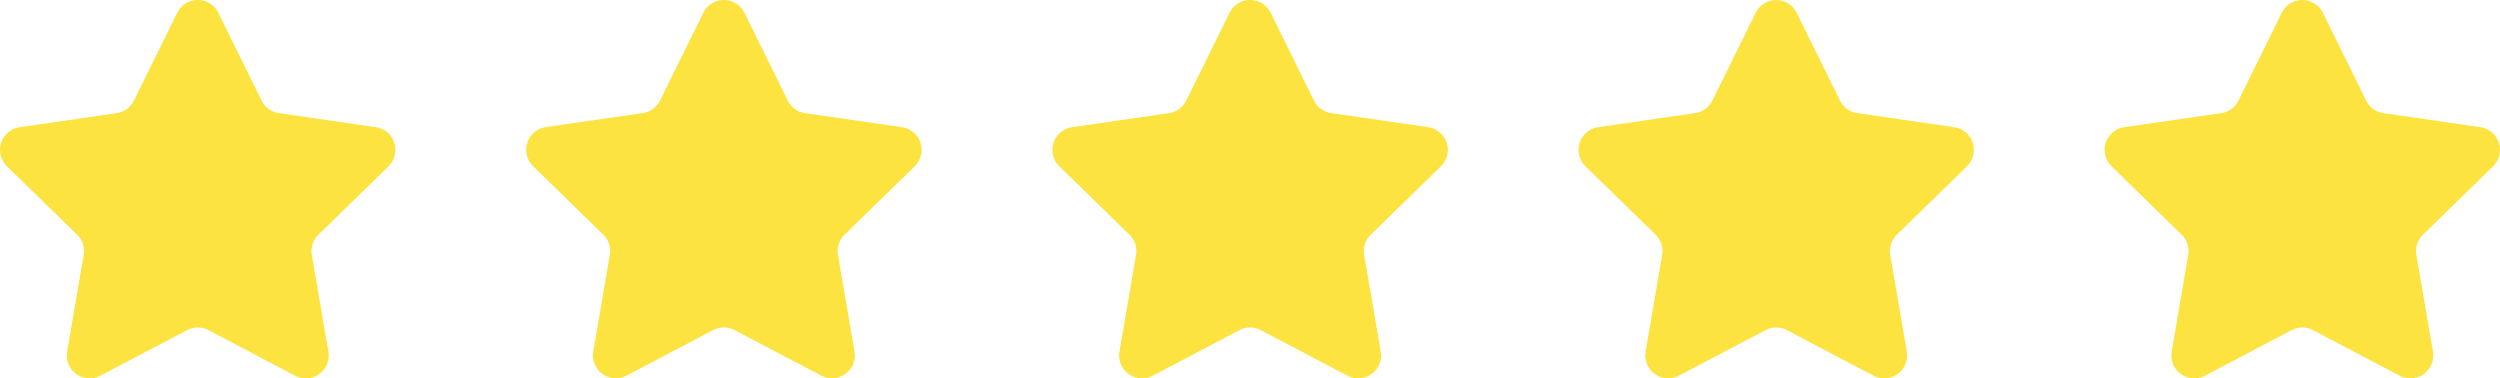
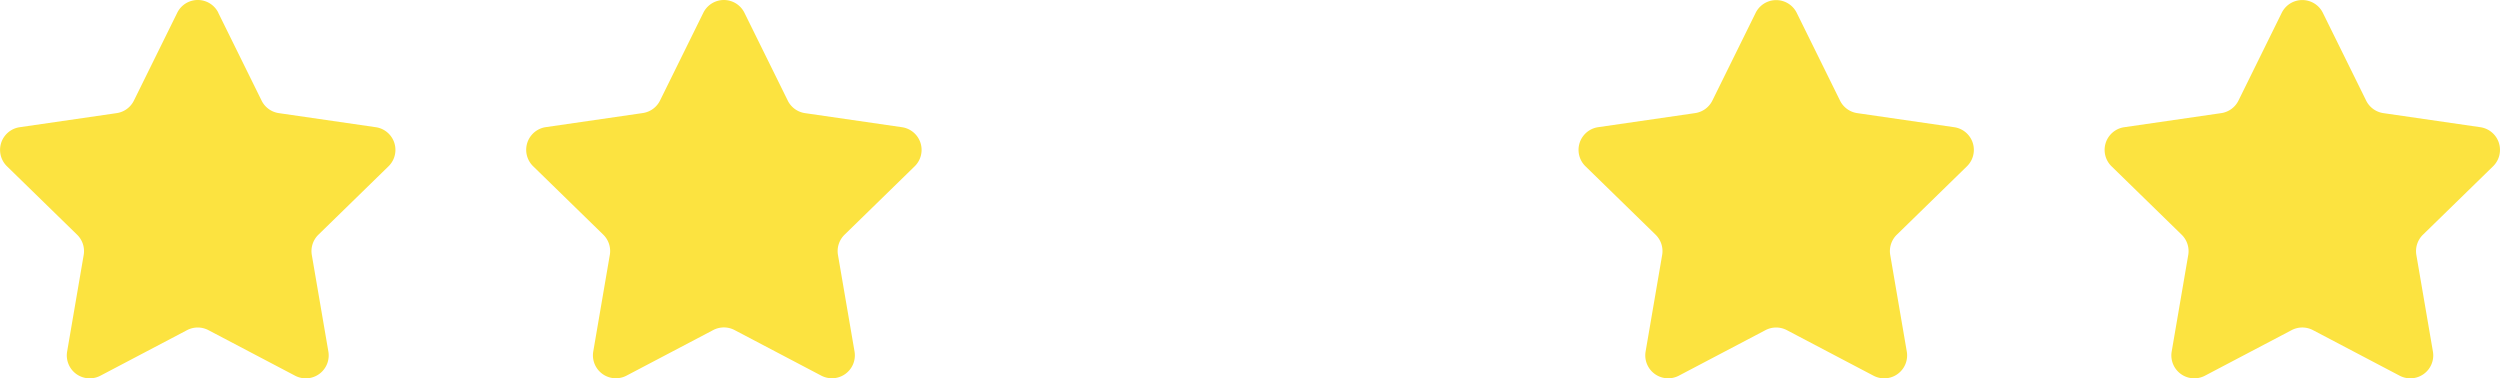
<svg xmlns="http://www.w3.org/2000/svg" width="95" height="14.378" viewBox="0 0 95 14.378">
  <g id="Layer_1" transform="translate(-61.94 -218.844)">
    <g id="Groupe_25" data-name="Groupe 25" transform="translate(61.94 218.844)">
      <g id="Groupe_24" data-name="Groupe 24" transform="translate(0 0)">
        <path id="Tracé_67" data-name="Tracé 67" d="M70.234,219.329l1.647,3.338a.87.87,0,0,0,.656.476l3.684.535a.871.871,0,0,1,.483,1.485l-2.665,2.6a.871.871,0,0,0-.25.771l.629,3.669a.871.871,0,0,1-1.264.918l-3.295-1.732a.872.872,0,0,0-.81,0l-3.294,1.732a.871.871,0,0,1-1.264-.918l.629-3.669a.87.87,0,0,0-.25-.771l-2.665-2.6a.871.871,0,0,1,.483-1.485l3.684-.535a.87.87,0,0,0,.656-.476l1.647-3.338a.871.871,0,0,1,1.562,0Z" transform="translate(-61.94 -218.844)" fill="#fce340" fill-rule="evenodd" />
        <path id="Tracé_68" data-name="Tracé 68" d="M147.816,219.329l1.647,3.338a.87.87,0,0,0,.656.476l3.684.535a.871.871,0,0,1,.483,1.485l-2.665,2.6a.871.871,0,0,0-.25.771L152,232.2a.871.871,0,0,1-1.264.918l-3.295-1.732a.872.872,0,0,0-.81,0l-3.295,1.732a.871.871,0,0,1-1.264-.918l.629-3.669a.871.871,0,0,0-.25-.771l-2.665-2.6a.871.871,0,0,1,.483-1.485l3.684-.535a.87.87,0,0,0,.656-.476l1.647-3.338A.871.871,0,0,1,147.816,219.329Z" transform="translate(-119.528 -218.844)" fill="#fce340" fill-rule="evenodd" />
-         <path id="Tracé_69" data-name="Tracé 69" d="M225.4,219.329l1.647,3.338a.87.87,0,0,0,.656.476l3.684.535a.871.871,0,0,1,.483,1.485l-2.665,2.6a.871.871,0,0,0-.25.771l.629,3.669a.871.871,0,0,1-1.264.918l-3.295-1.732a.872.872,0,0,0-.81,0l-3.295,1.732a.871.871,0,0,1-1.264-.918l.629-3.669a.87.87,0,0,0-.25-.771l-2.665-2.6a.871.871,0,0,1,.483-1.485l3.684-.535a.87.87,0,0,0,.656-.476l1.647-3.338a.871.871,0,0,1,1.562,0Z" transform="translate(-177.116 -218.844)" fill="#fce340" fill-rule="evenodd" />
        <path id="Tracé_70" data-name="Tracé 70" d="M302.978,219.329l1.647,3.338a.87.87,0,0,0,.656.476l3.684.535a.871.871,0,0,1,.483,1.485l-2.665,2.6a.871.871,0,0,0-.25.771l.629,3.669a.871.871,0,0,1-1.264.918l-3.295-1.732a.872.872,0,0,0-.81,0L298.5,233.12a.871.871,0,0,1-1.263-.918l.629-3.669a.871.871,0,0,0-.25-.771l-2.665-2.6a.871.871,0,0,1,.483-1.485l3.684-.535a.87.87,0,0,0,.656-.476l1.647-3.338A.871.871,0,0,1,302.978,219.329Z" transform="translate(-234.704 -218.844)" fill="#fce340" fill-rule="evenodd" />
        <path id="Tracé_71" data-name="Tracé 71" d="M380.56,219.329l1.647,3.338a.87.87,0,0,0,.656.476l3.684.535a.871.871,0,0,1,.483,1.485l-2.665,2.6a.871.871,0,0,0-.25.771l.629,3.669a.871.871,0,0,1-1.263.918l-3.295-1.732a.872.872,0,0,0-.811,0l-3.295,1.732a.871.871,0,0,1-1.263-.918l.629-3.669a.871.871,0,0,0-.25-.771l-2.665-2.6a.871.871,0,0,1,.483-1.485l3.684-.535a.87.87,0,0,0,.656-.476L379,219.329A.871.871,0,0,1,380.56,219.329Z" transform="translate(-292.293 -218.844)" fill="#fce340" fill-rule="evenodd" />
      </g>
    </g>
  </g>
</svg>